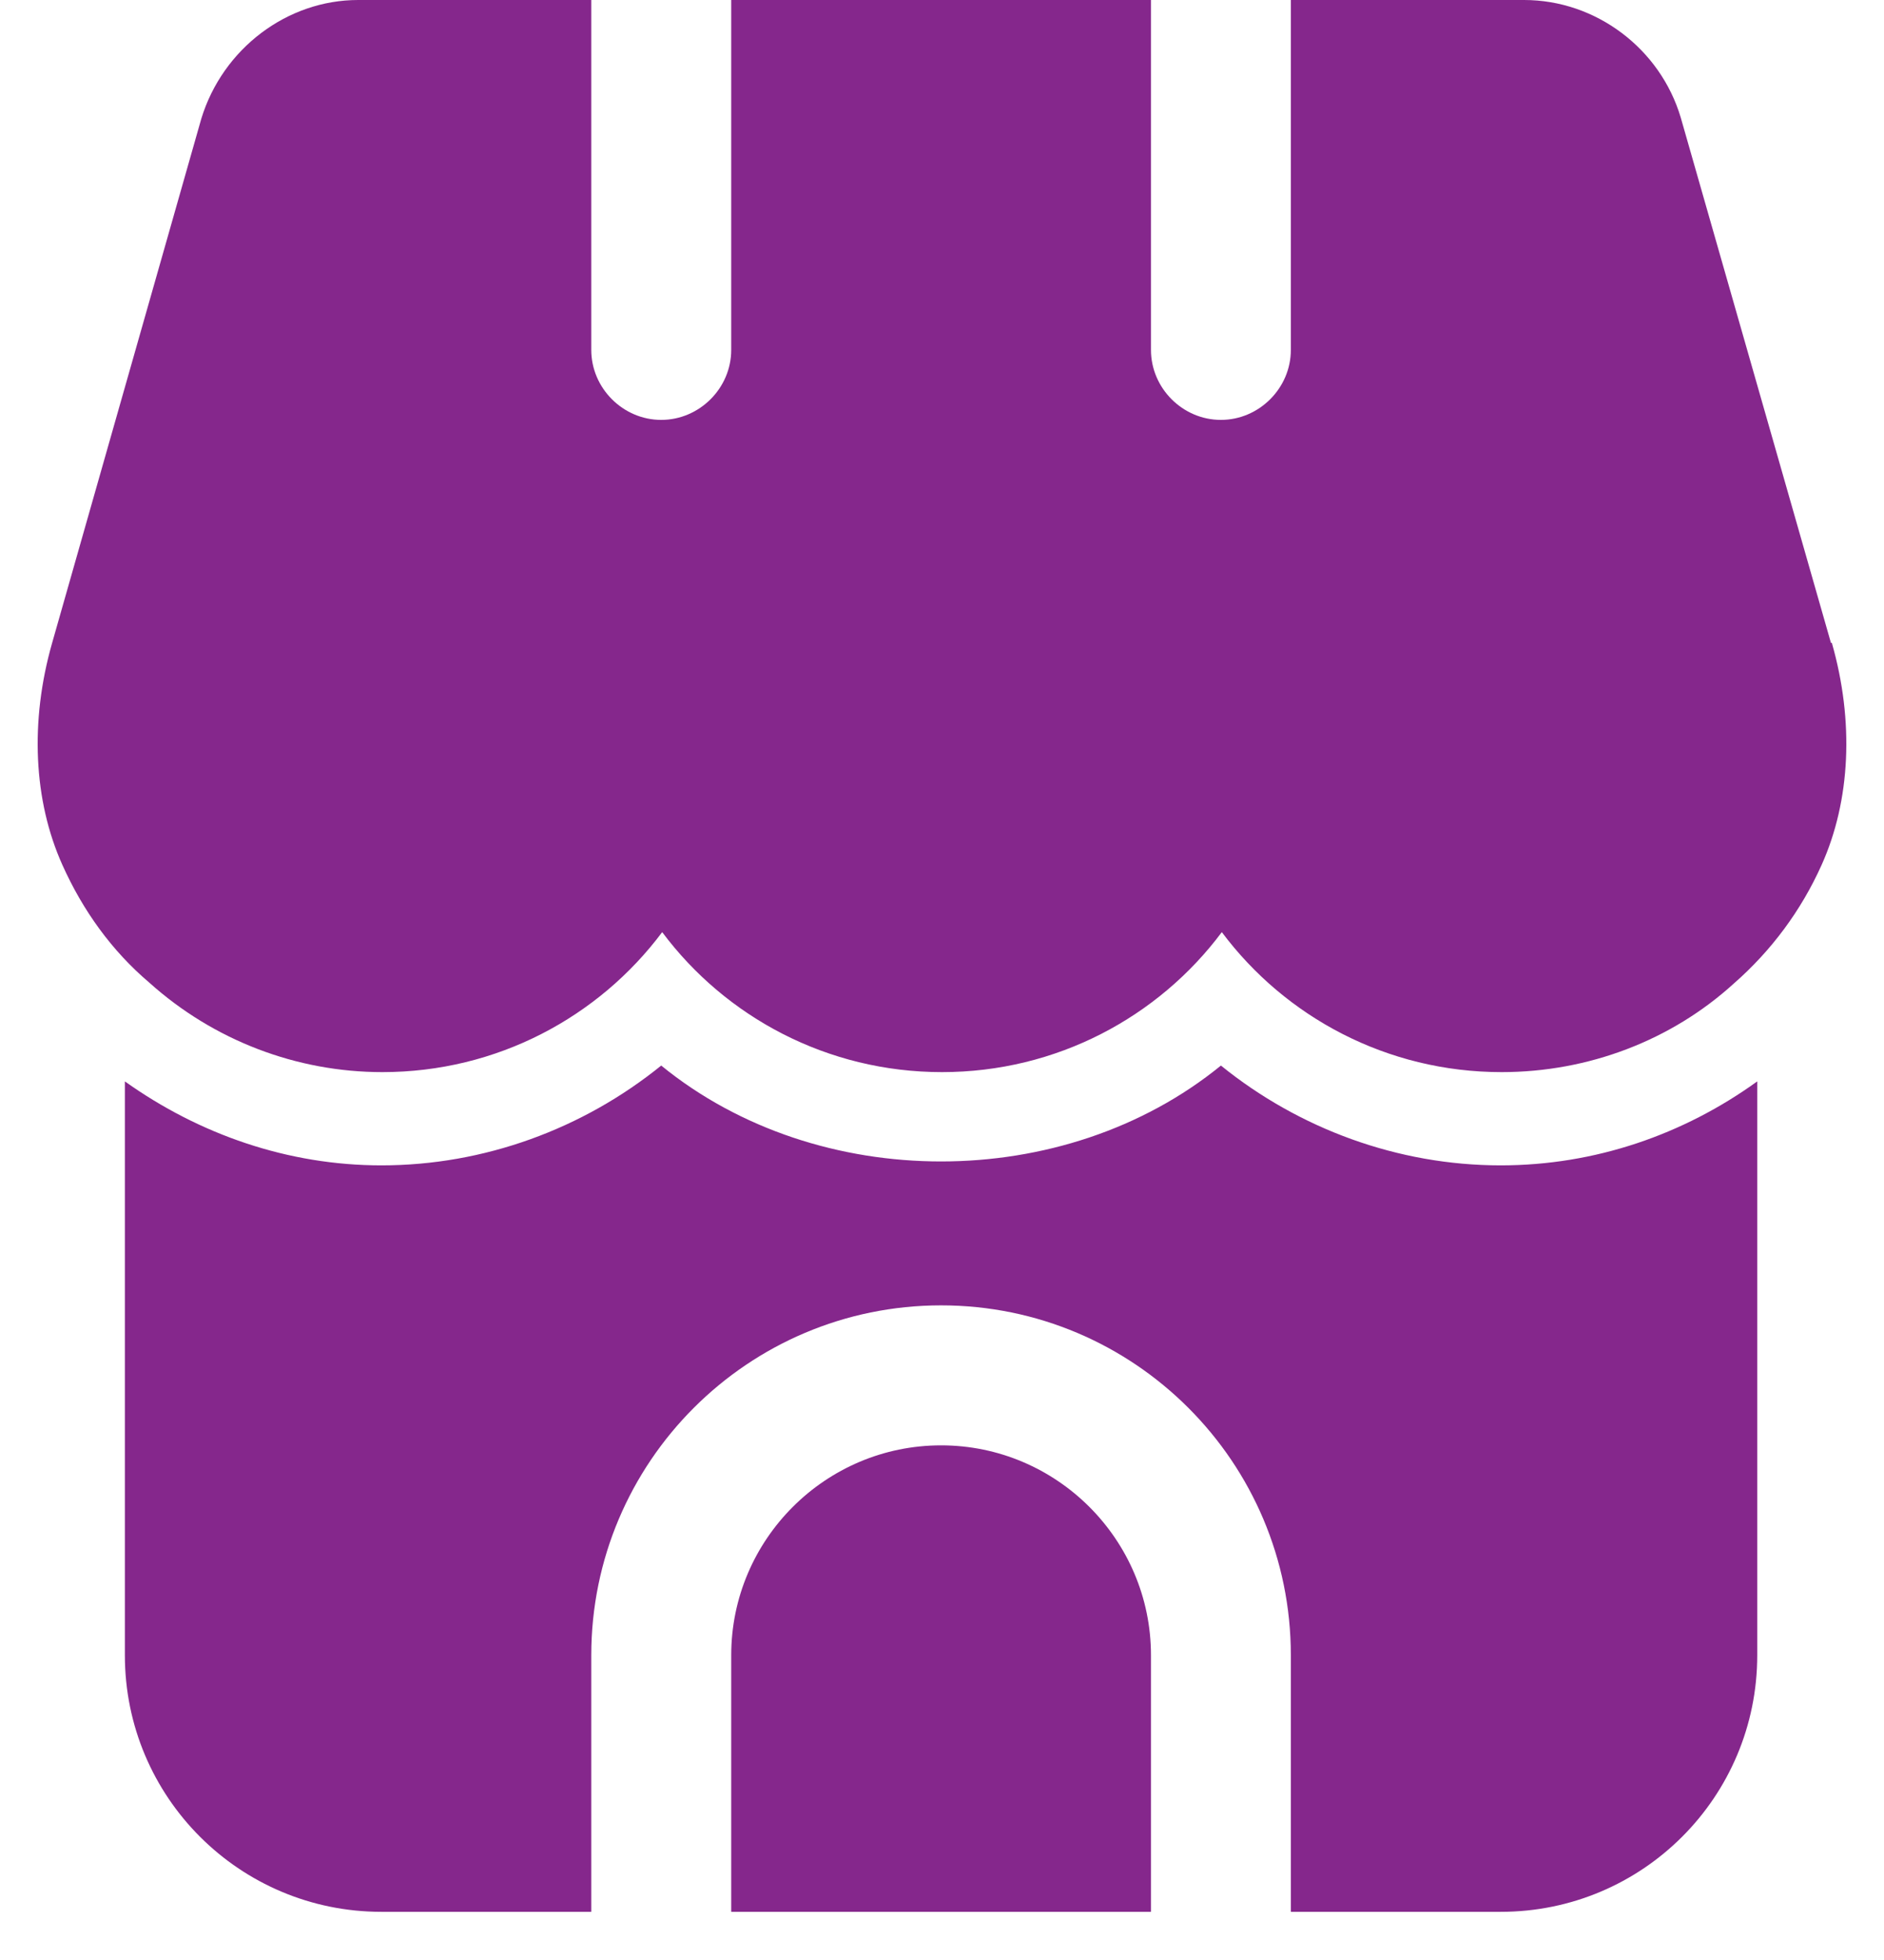
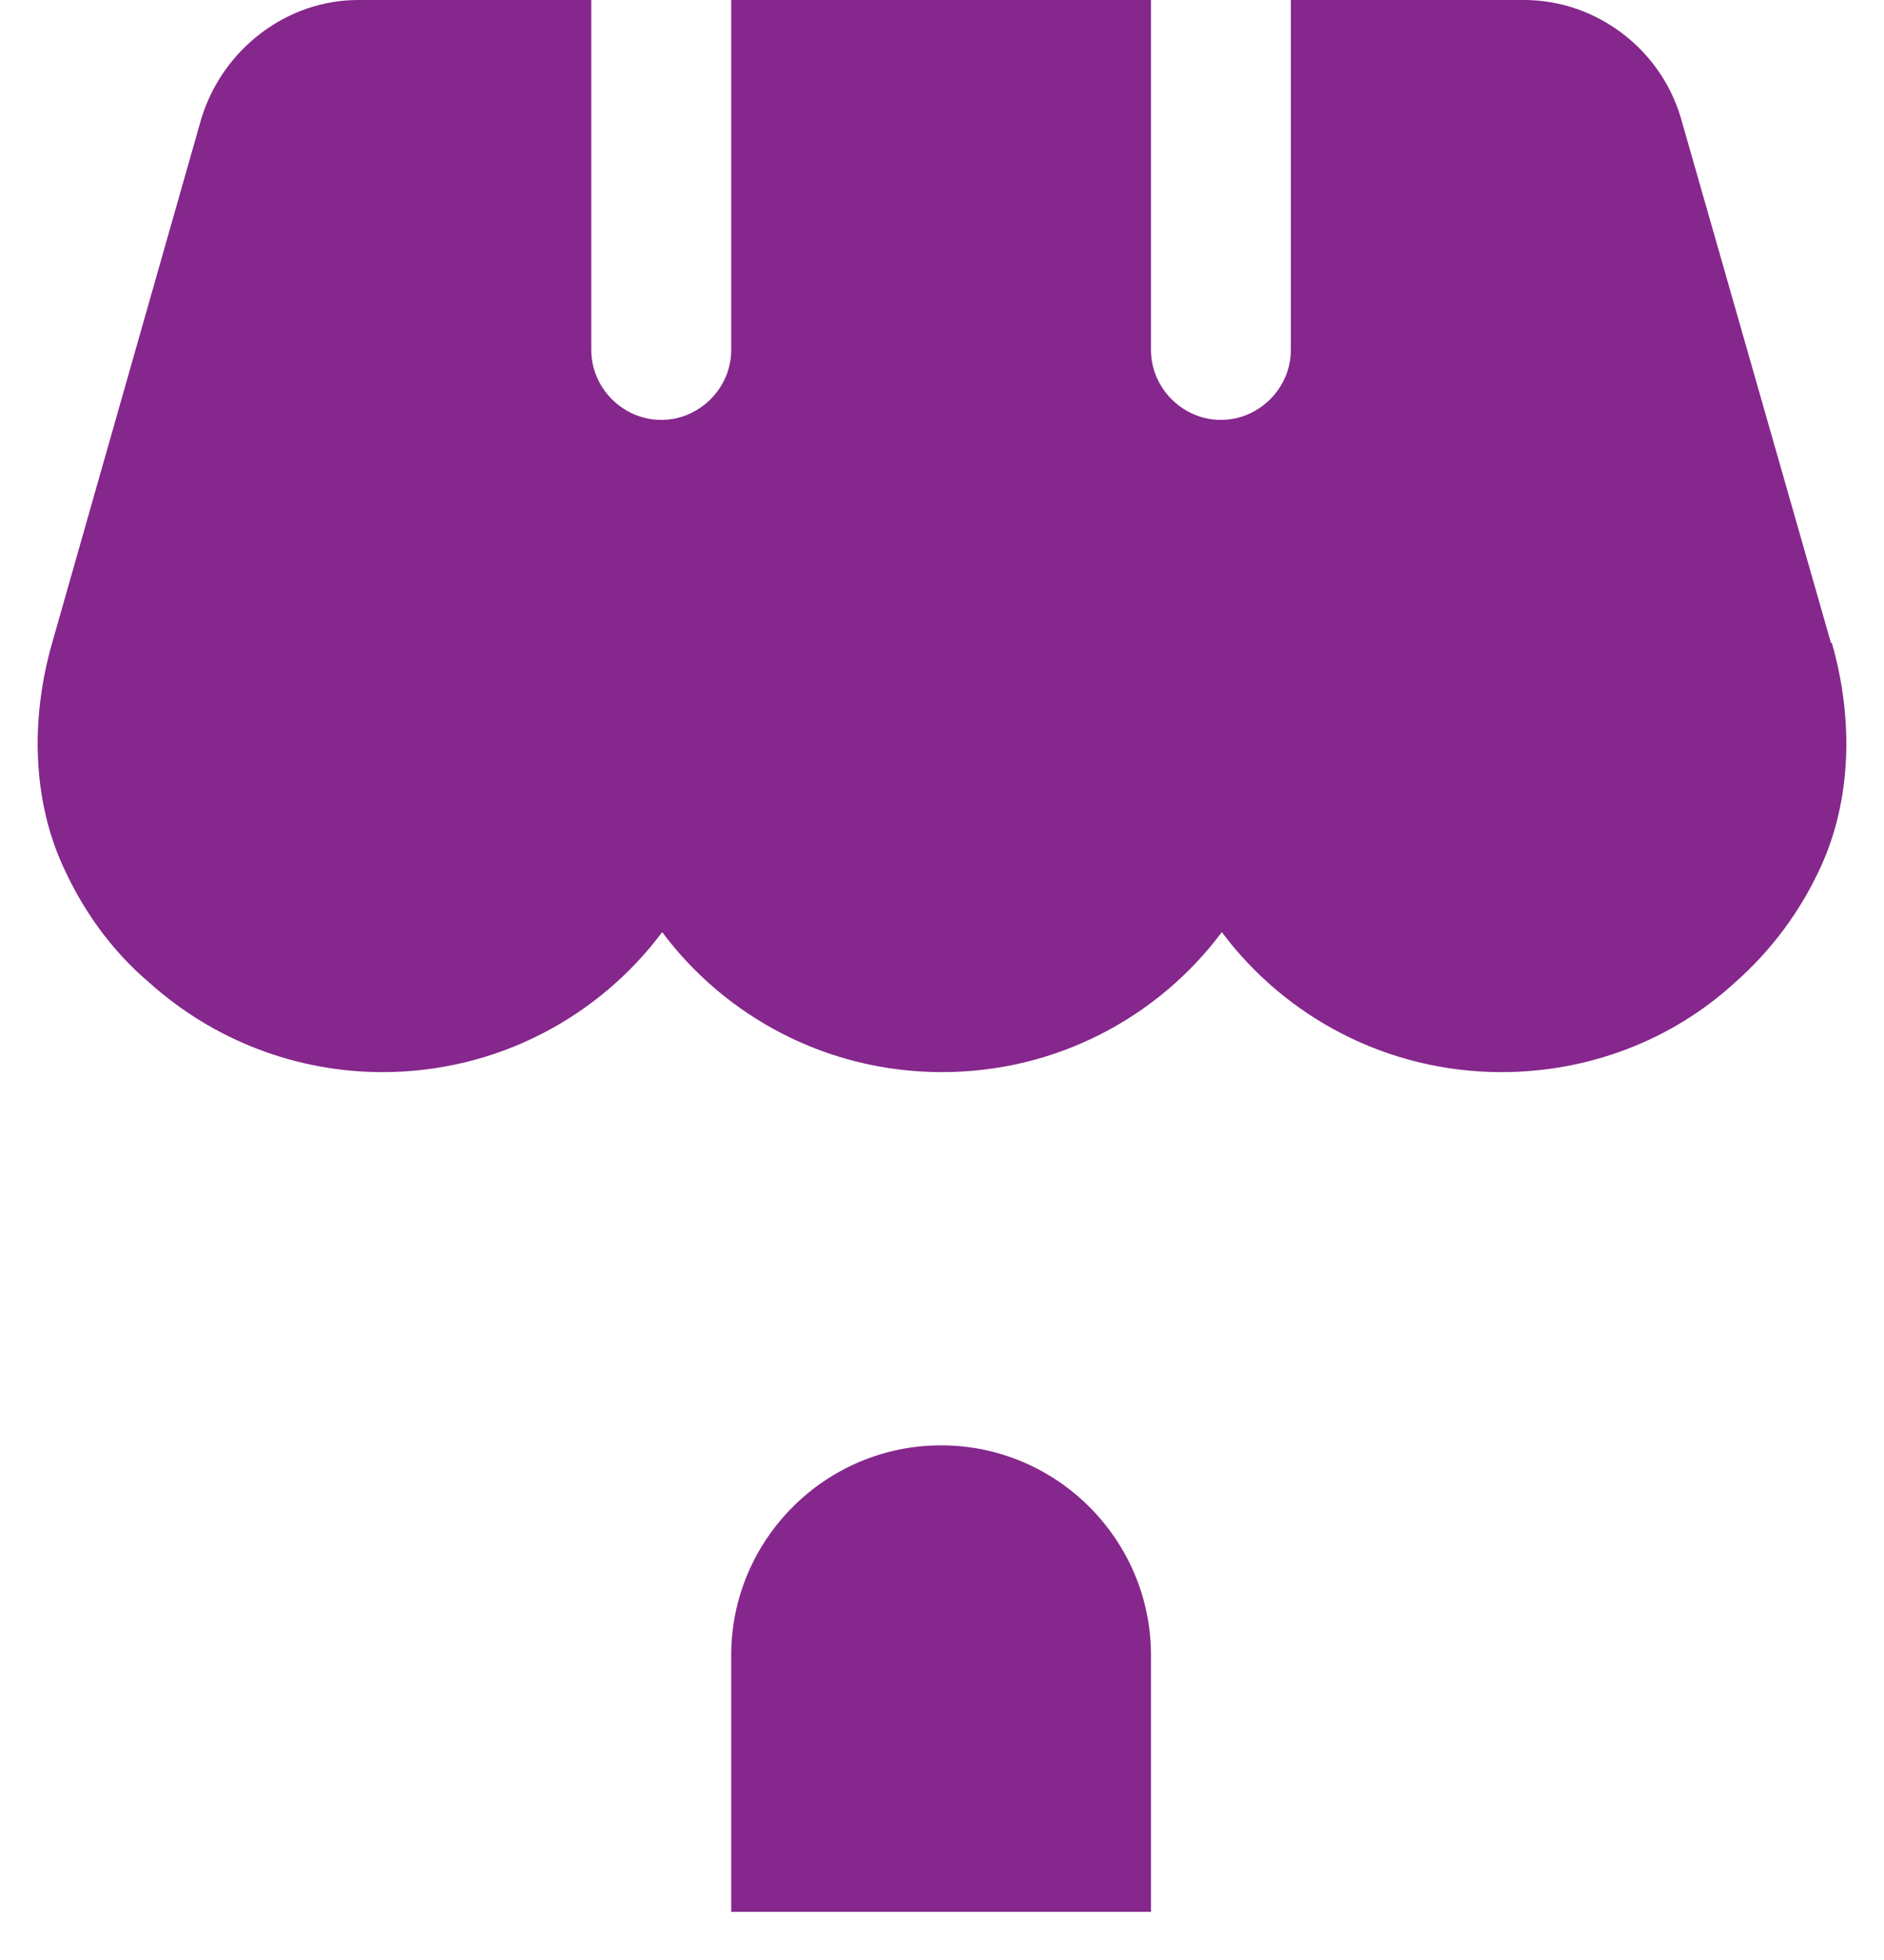
<svg xmlns="http://www.w3.org/2000/svg" width="25" height="26" viewBox="0 0 25 26" fill="none">
  <path d="M24.296 8.528L22.303 1.56C22.031 0.644 21.177 0 20.224 0H17.129V4.642C17.129 5.149 16.708 5.57 16.201 5.57C15.693 5.57 15.273 5.149 15.273 4.642V0H9.703V4.642C9.703 5.149 9.282 5.57 8.774 5.57C8.267 5.57 7.846 5.149 7.846 4.642V0H4.752C3.811 0 2.957 0.644 2.672 1.572L0.692 8.528C0.395 9.568 0.444 10.62 0.828 11.474C1.1 12.08 1.484 12.613 1.979 13.033C2.833 13.801 3.935 14.222 5.074 14.222C6.596 14.222 7.945 13.491 8.787 12.365C9.628 13.491 10.978 14.222 12.5 14.222C14.022 14.222 15.372 13.491 16.213 12.365C17.055 13.491 18.404 14.222 19.926 14.222C21.078 14.222 22.179 13.801 23.008 13.046C23.503 12.613 23.9 12.08 24.172 11.474C24.556 10.62 24.605 9.568 24.308 8.528H24.296ZM12.488 19.173C10.953 19.173 9.703 20.423 9.703 21.957V25.361H15.273V21.957C15.273 20.423 14.022 19.173 12.488 19.173Z" fill="#85278C" />
-   <path d="M19.914 15.459C18.553 15.459 17.241 14.976 16.201 14.135C14.121 15.831 10.854 15.831 8.774 14.135C7.735 14.976 6.423 15.459 5.061 15.459C3.824 15.459 2.648 15.051 1.657 14.345V21.957C1.657 23.839 3.18 25.361 5.061 25.361H7.846V21.957C7.846 19.395 9.926 17.316 12.488 17.316C15.05 17.316 17.129 19.395 17.129 21.957V25.361H19.914C21.796 25.361 23.318 23.839 23.318 21.957V14.345C22.34 15.051 21.164 15.459 19.914 15.459Z" fill="#85278C" />
</svg>